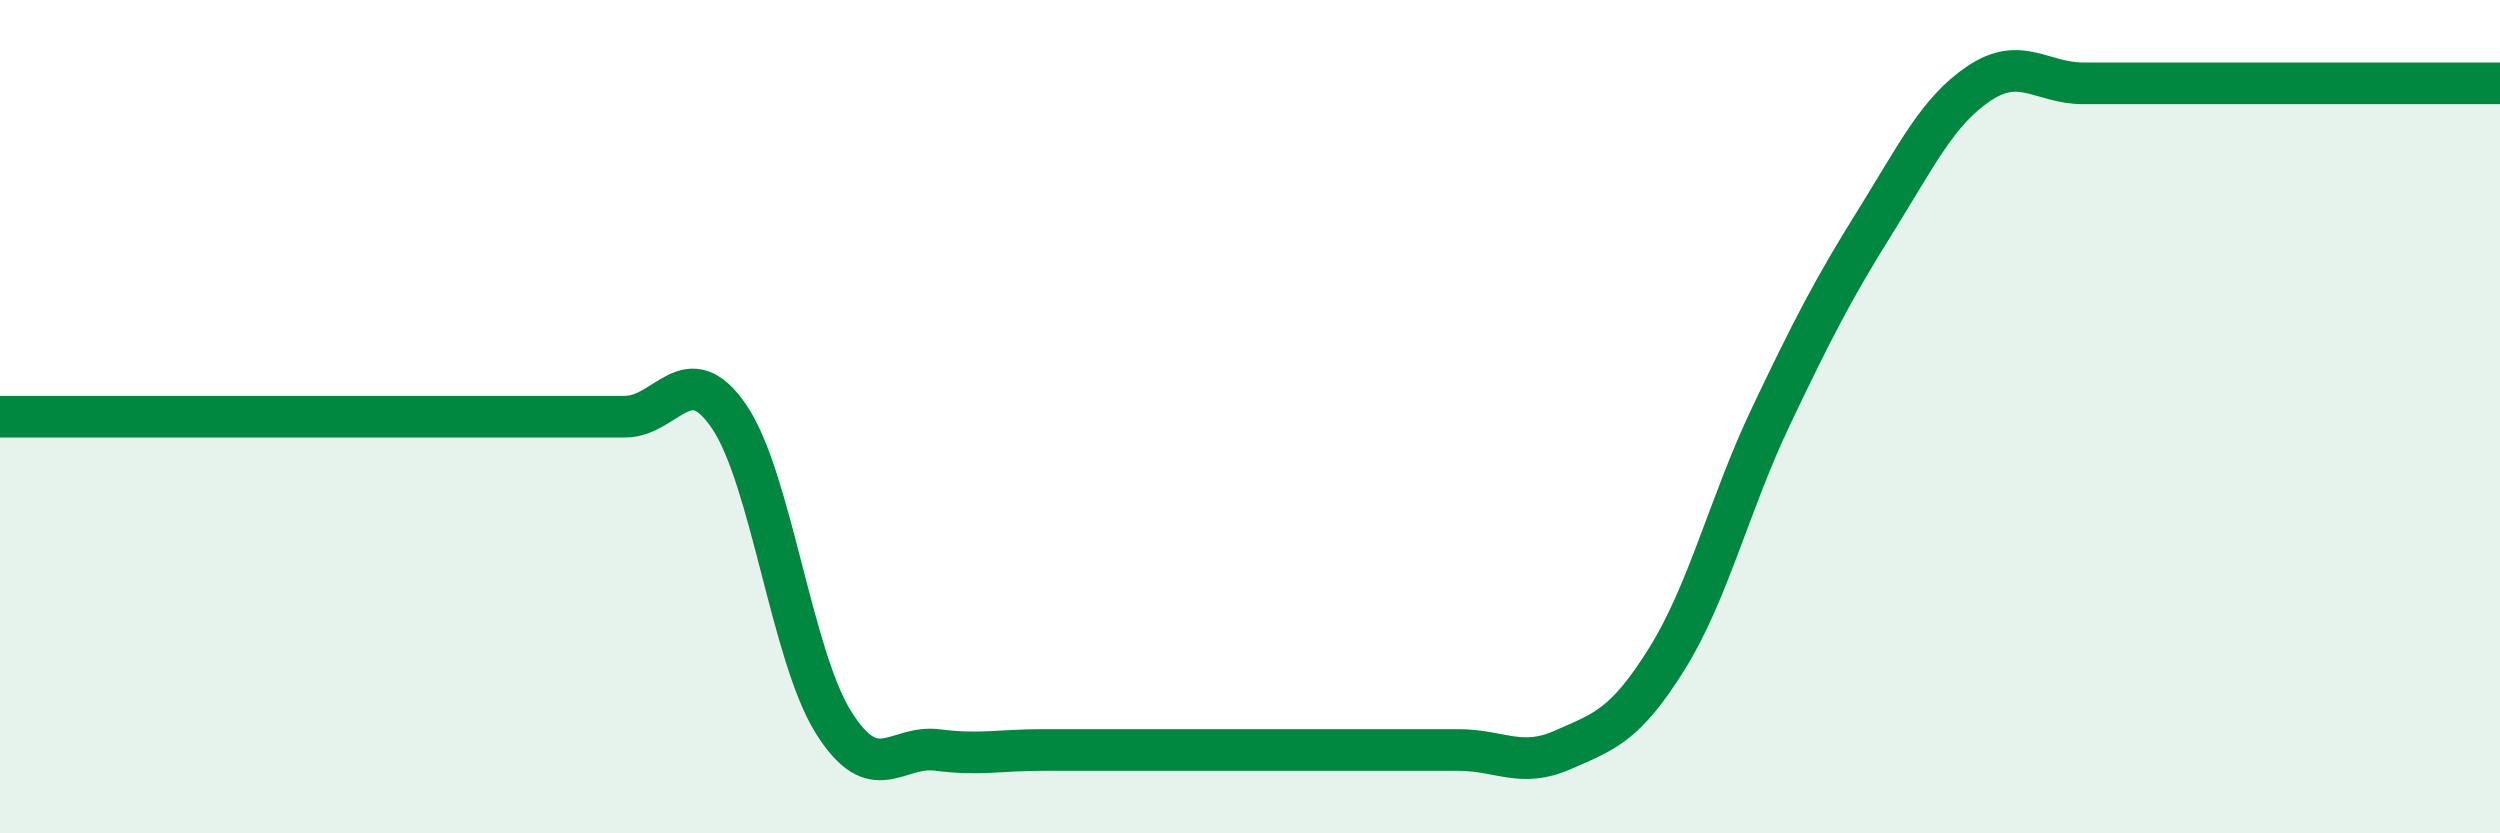
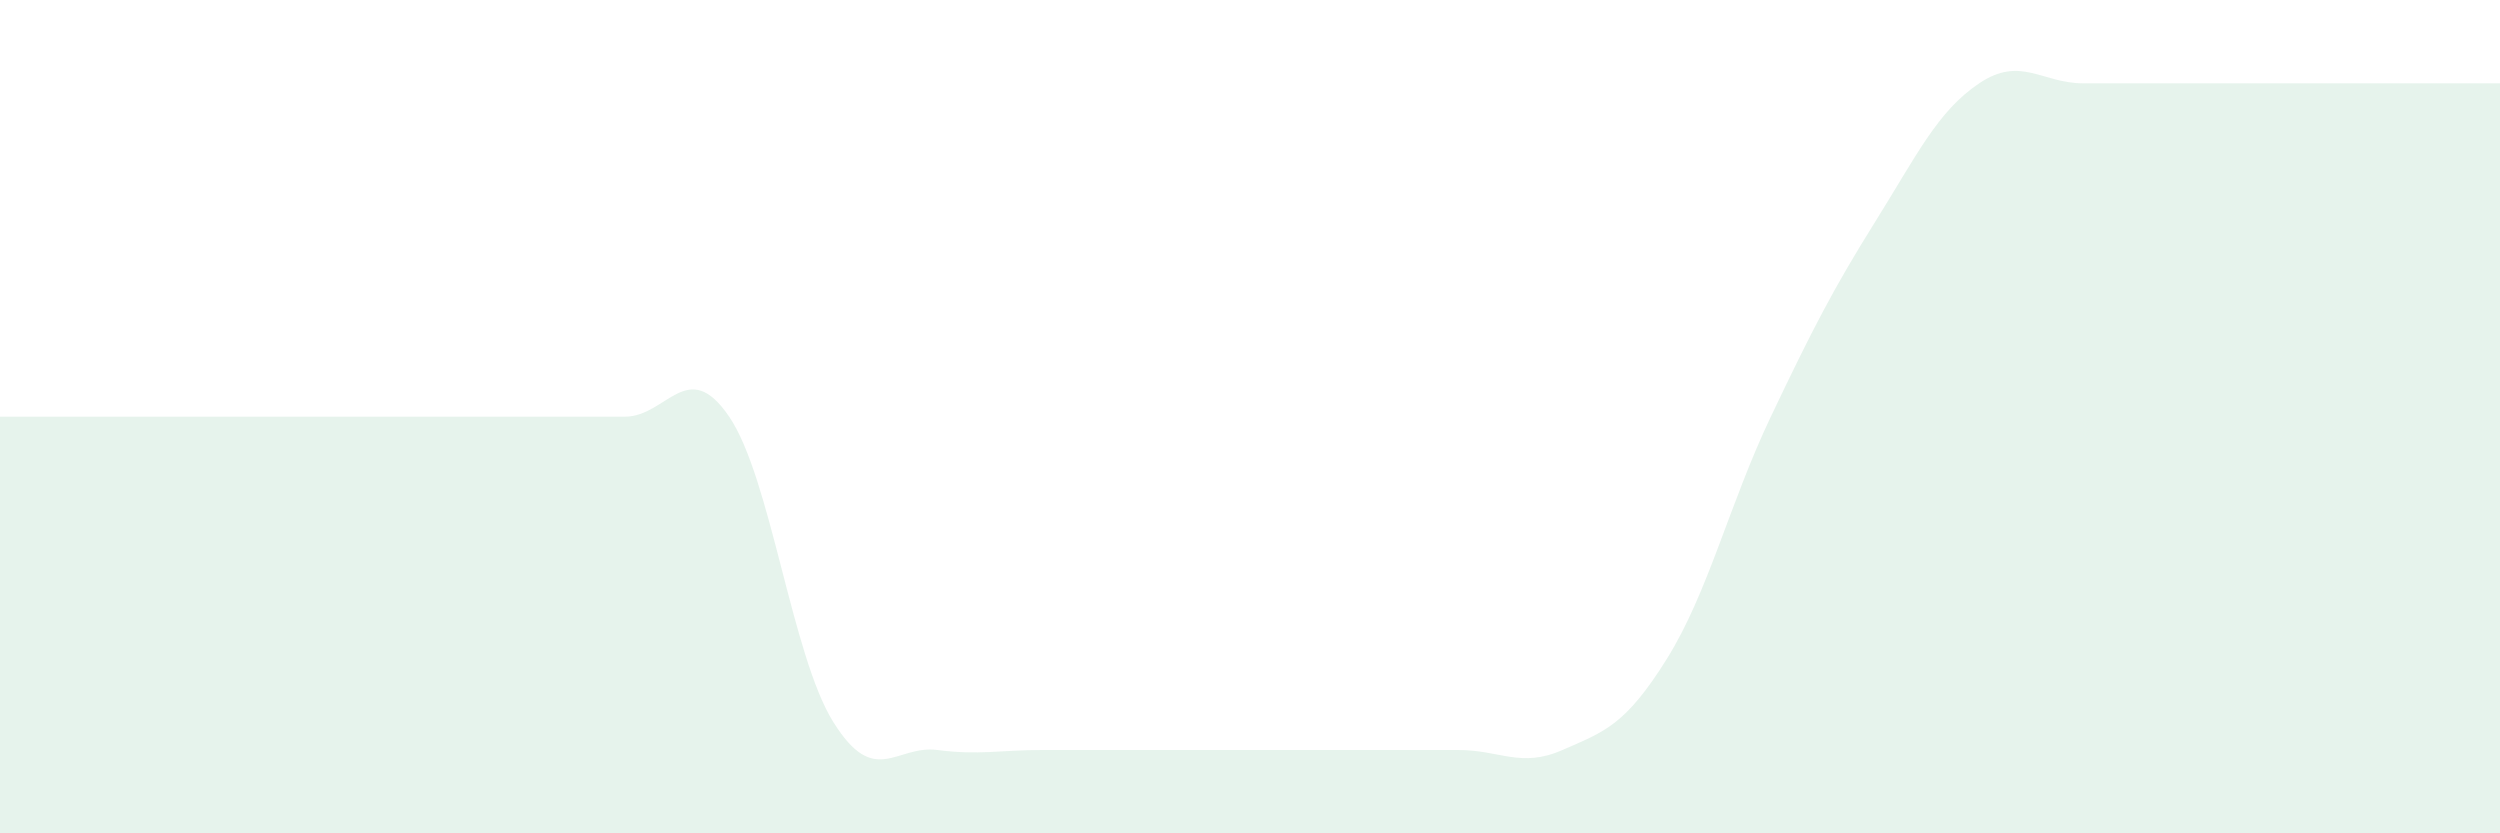
<svg xmlns="http://www.w3.org/2000/svg" width="60" height="20" viewBox="0 0 60 20">
  <path d="M 0,10 C 0.5,10 1.5,10 2.5,10 C 3.5,10 4,10 5,10 C 6,10 6.5,10 7.5,10 C 8.5,10 9,10 10,10 C 11,10 11.5,10 12.5,10 C 13.5,10 14,10 15,10 C 16,10 16.5,8.53 17.5,10 C 18.5,11.47 19,15.73 20,17.33 C 21,18.93 21.5,17.87 22.5,18 C 23.5,18.13 24,18 25,18 C 26,18 26.5,18 27.5,18 C 28.5,18 29,18 30,18 C 31,18 31.5,18 32.5,18 C 33.5,18 34,18 35,18 C 36,18 36.5,18.44 37.5,18 C 38.5,17.56 39,17.42 40,15.82 C 41,14.22 41.5,12.1 42.5,10 C 43.5,7.9 44,6.93 45,5.33 C 46,3.73 46.5,2.67 47.5,2 C 48.5,1.33 49,2 50,2 C 51,2 51.5,2 52.5,2 C 53.5,2 53.5,2 55,2 C 56.5,2 59,2 60,2L60 20L0 20Z" fill="#008740" opacity="0.1" stroke-linecap="round" stroke-linejoin="round" />
-   <path d="M 0,10 C 0.5,10 1.5,10 2.5,10 C 3.5,10 4,10 5,10 C 6,10 6.5,10 7.5,10 C 8.5,10 9,10 10,10 C 11,10 11.5,10 12.5,10 C 13.5,10 14,10 15,10 C 16,10 16.5,8.53 17.5,10 C 18.5,11.47 19,15.73 20,17.33 C 21,18.93 21.5,17.87 22.5,18 C 23.5,18.13 24,18 25,18 C 26,18 26.5,18 27.5,18 C 28.5,18 29,18 30,18 C 31,18 31.5,18 32.5,18 C 33.5,18 34,18 35,18 C 36,18 36.5,18.44 37.5,18 C 38.5,17.56 39,17.42 40,15.82 C 41,14.22 41.5,12.1 42.5,10 C 43.5,7.9 44,6.93 45,5.33 C 46,3.73 46.5,2.67 47.5,2 C 48.5,1.33 49,2 50,2 C 51,2 51.5,2 52.5,2 C 53.5,2 53.5,2 55,2 C 56.5,2 59,2 60,2" stroke="#008740" stroke-width="1" fill="none" stroke-linecap="round" stroke-linejoin="round" />
</svg>